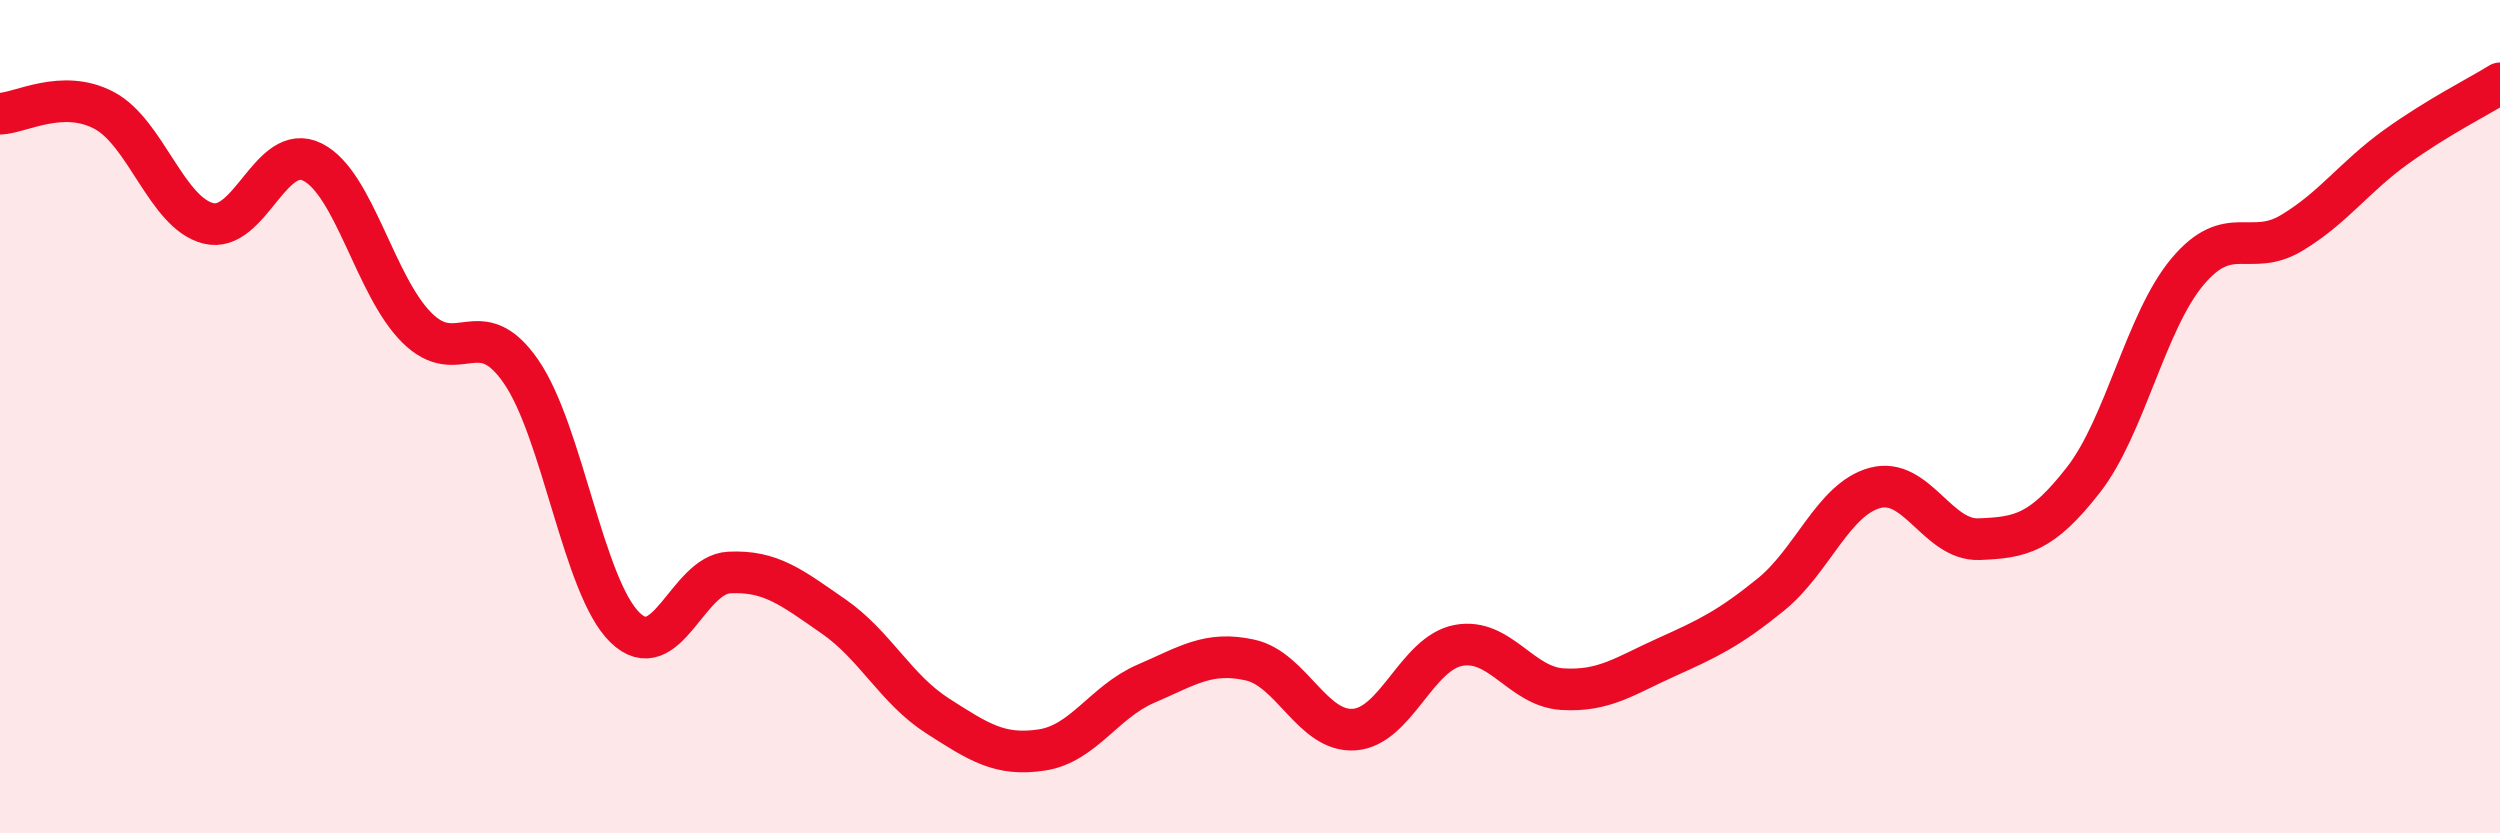
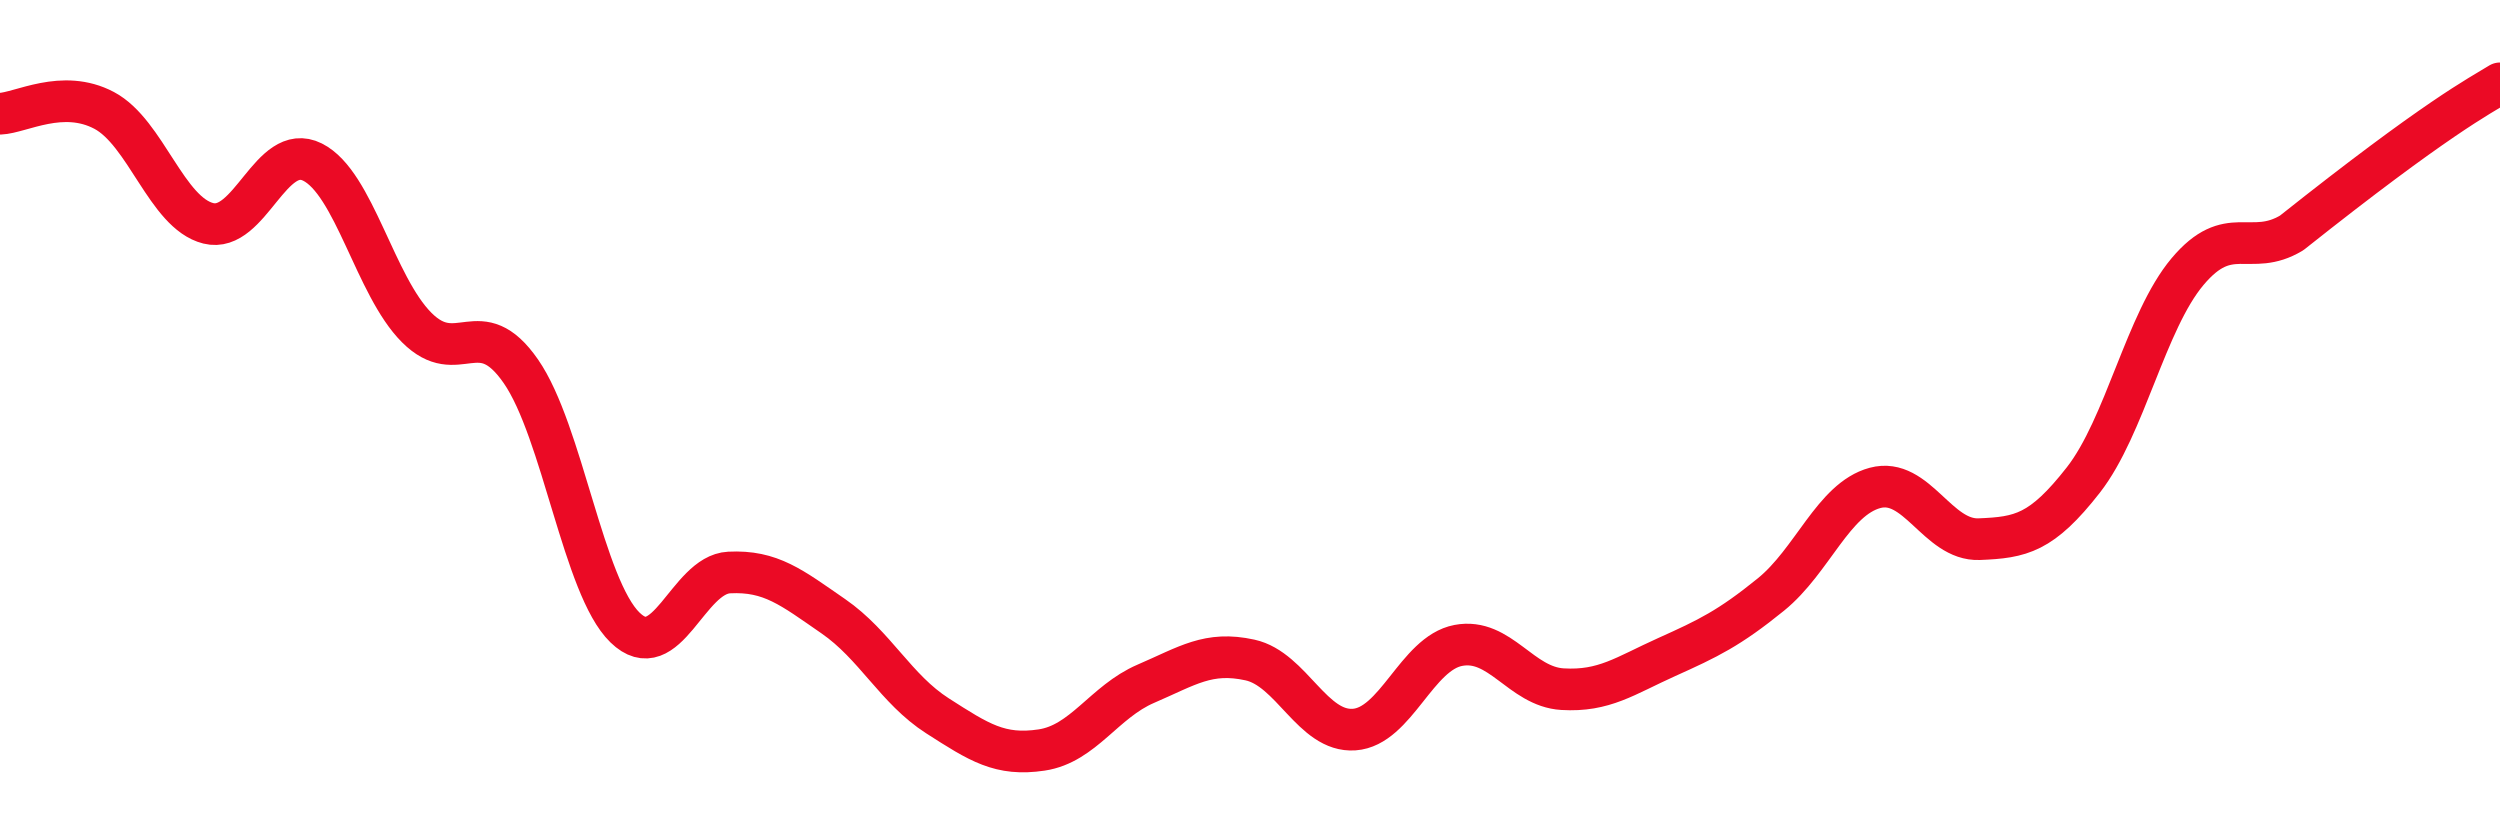
<svg xmlns="http://www.w3.org/2000/svg" width="60" height="20" viewBox="0 0 60 20">
-   <path d="M 0,2.73 C 0.5,2.71 1.5,2.12 2.5,2.65 C 3.5,3.18 4,5.11 5,5.36 C 6,5.61 6.5,3.39 7.5,3.89 C 8.5,4.39 9,6.86 10,7.86 C 11,8.86 11.5,7.47 12.5,8.91 C 13.5,10.35 14,14.09 15,15.06 C 16,16.03 16.5,13.79 17.5,13.74 C 18.5,13.69 19,14.1 20,14.79 C 21,15.48 21.5,16.54 22.5,17.18 C 23.5,17.82 24,18.15 25,18 C 26,17.85 26.5,16.84 27.5,16.41 C 28.5,15.98 29,15.62 30,15.84 C 31,16.06 31.5,17.58 32.5,17.51 C 33.5,17.44 34,15.68 35,15.49 C 36,15.3 36.5,16.48 37.5,16.54 C 38.5,16.6 39,16.22 40,15.77 C 41,15.32 41.5,15.08 42.5,14.27 C 43.5,13.46 44,11.98 45,11.71 C 46,11.44 46.5,12.98 47.5,12.94 C 48.5,12.9 49,12.8 50,11.52 C 51,10.24 51.5,7.71 52.5,6.52 C 53.5,5.33 54,6.19 55,5.59 C 56,4.99 56.5,4.25 57.5,3.53 C 58.5,2.81 59.5,2.31 60,2L60 20L0 20Z" fill="#EB0A25" opacity="0.1" stroke-linecap="round" stroke-linejoin="round" />
-   <path d="M 0,2.73 C 0.5,2.71 1.5,2.12 2.5,2.65 C 3.5,3.18 4,5.11 5,5.36 C 6,5.61 6.5,3.39 7.5,3.89 C 8.5,4.39 9,6.86 10,7.86 C 11,8.86 11.5,7.47 12.5,8.91 C 13.5,10.35 14,14.09 15,15.06 C 16,16.03 16.5,13.79 17.5,13.74 C 18.5,13.69 19,14.1 20,14.79 C 21,15.48 21.5,16.54 22.5,17.18 C 23.5,17.82 24,18.15 25,18 C 26,17.85 26.5,16.84 27.5,16.41 C 28.5,15.98 29,15.62 30,15.84 C 31,16.06 31.5,17.58 32.5,17.51 C 33.5,17.44 34,15.68 35,15.49 C 36,15.3 36.5,16.48 37.5,16.54 C 38.5,16.6 39,16.22 40,15.77 C 41,15.32 41.5,15.08 42.5,14.27 C 43.5,13.46 44,11.98 45,11.71 C 46,11.44 46.5,12.98 47.5,12.94 C 48.5,12.9 49,12.8 50,11.52 C 51,10.24 51.5,7.71 52.5,6.52 C 53.5,5.33 54,6.19 55,5.59 C 56,4.99 56.5,4.25 57.5,3.53 C 58.5,2.81 59.5,2.31 60,2" stroke="#EB0A25" stroke-width="1" fill="none" stroke-linecap="round" stroke-linejoin="round" />
+   <path d="M 0,2.73 C 0.5,2.71 1.5,2.12 2.5,2.65 C 3.5,3.18 4,5.11 5,5.36 C 6,5.61 6.5,3.39 7.5,3.89 C 8.5,4.39 9,6.86 10,7.86 C 11,8.86 11.5,7.47 12.5,8.91 C 13.5,10.35 14,14.09 15,15.06 C 16,16.03 16.5,13.79 17.5,13.74 C 18.5,13.69 19,14.1 20,14.79 C 21,15.48 21.5,16.54 22.5,17.18 C 23.5,17.82 24,18.15 25,18 C 26,17.85 26.5,16.84 27.5,16.41 C 28.5,15.98 29,15.62 30,15.84 C 31,16.06 31.5,17.58 32.5,17.51 C 33.5,17.44 34,15.68 35,15.49 C 36,15.3 36.5,16.48 37.5,16.54 C 38.5,16.6 39,16.22 40,15.77 C 41,15.32 41.5,15.08 42.5,14.27 C 43.5,13.46 44,11.98 45,11.71 C 46,11.44 46.5,12.98 47.5,12.94 C 48.5,12.9 49,12.8 50,11.52 C 51,10.24 51.5,7.71 52.5,6.52 C 53.5,5.33 54,6.19 55,5.59 C 58.5,2.81 59.5,2.31 60,2" stroke="#EB0A25" stroke-width="1" fill="none" stroke-linecap="round" stroke-linejoin="round" />
</svg>